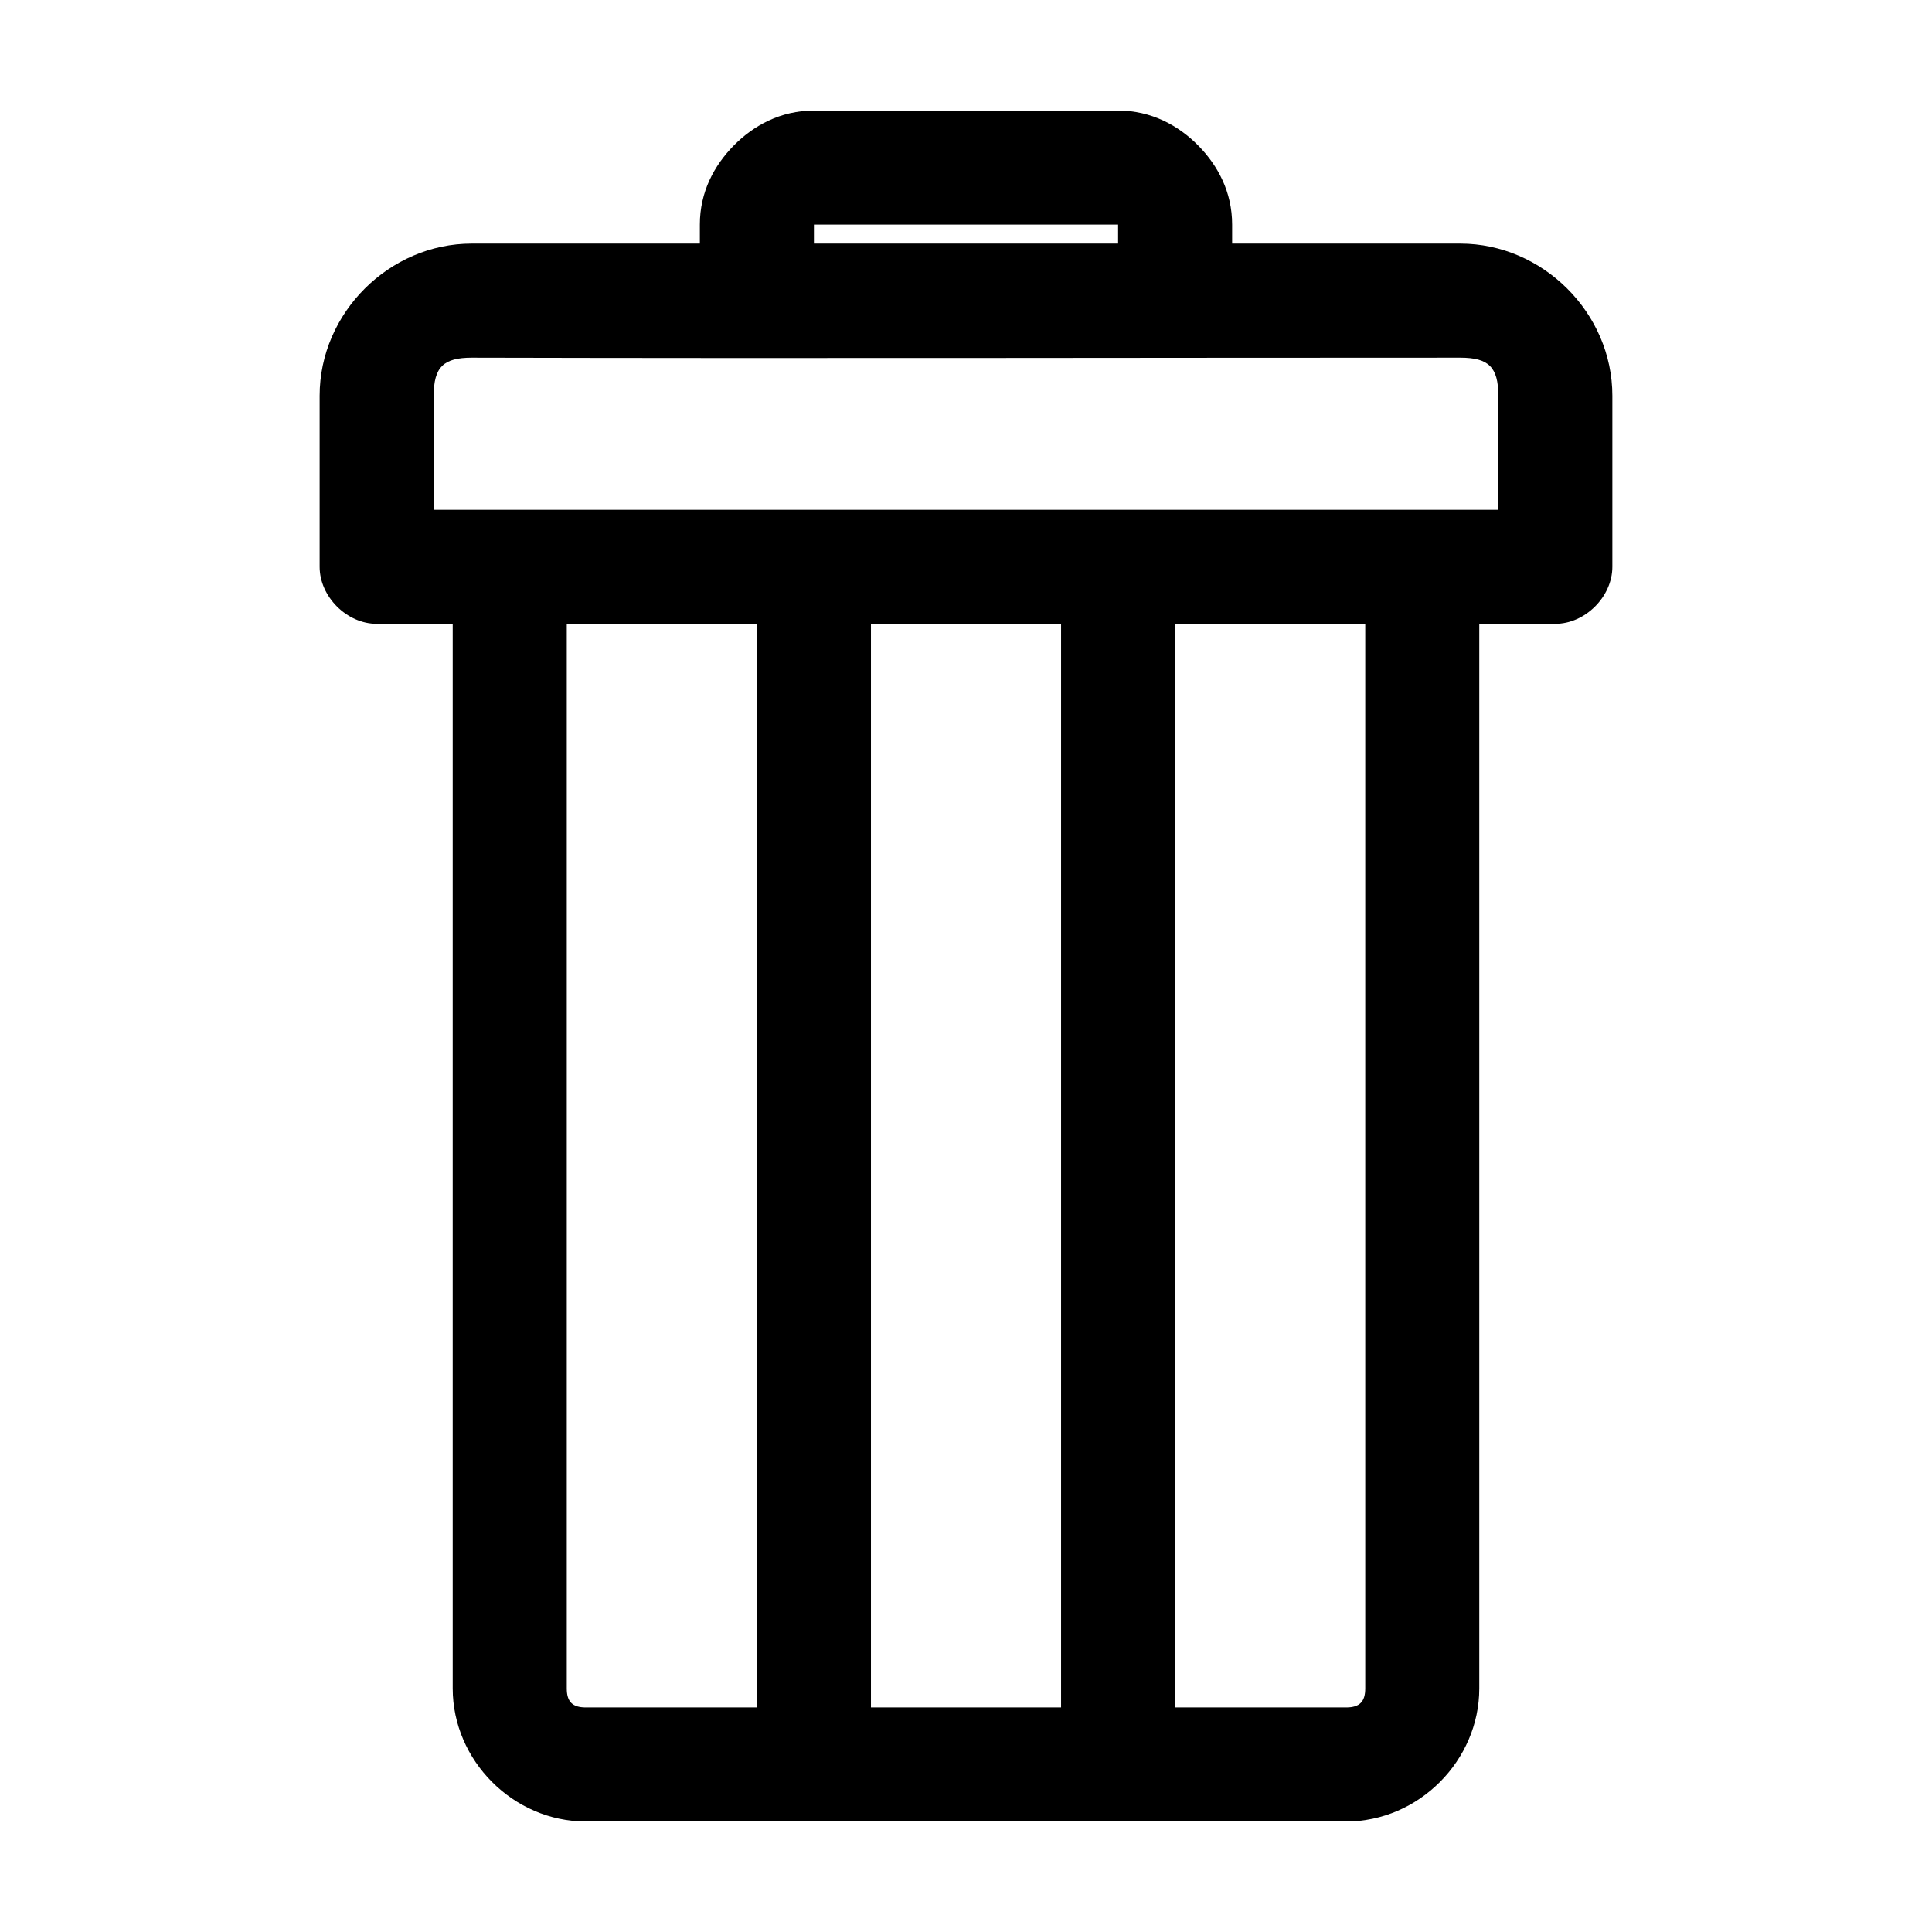
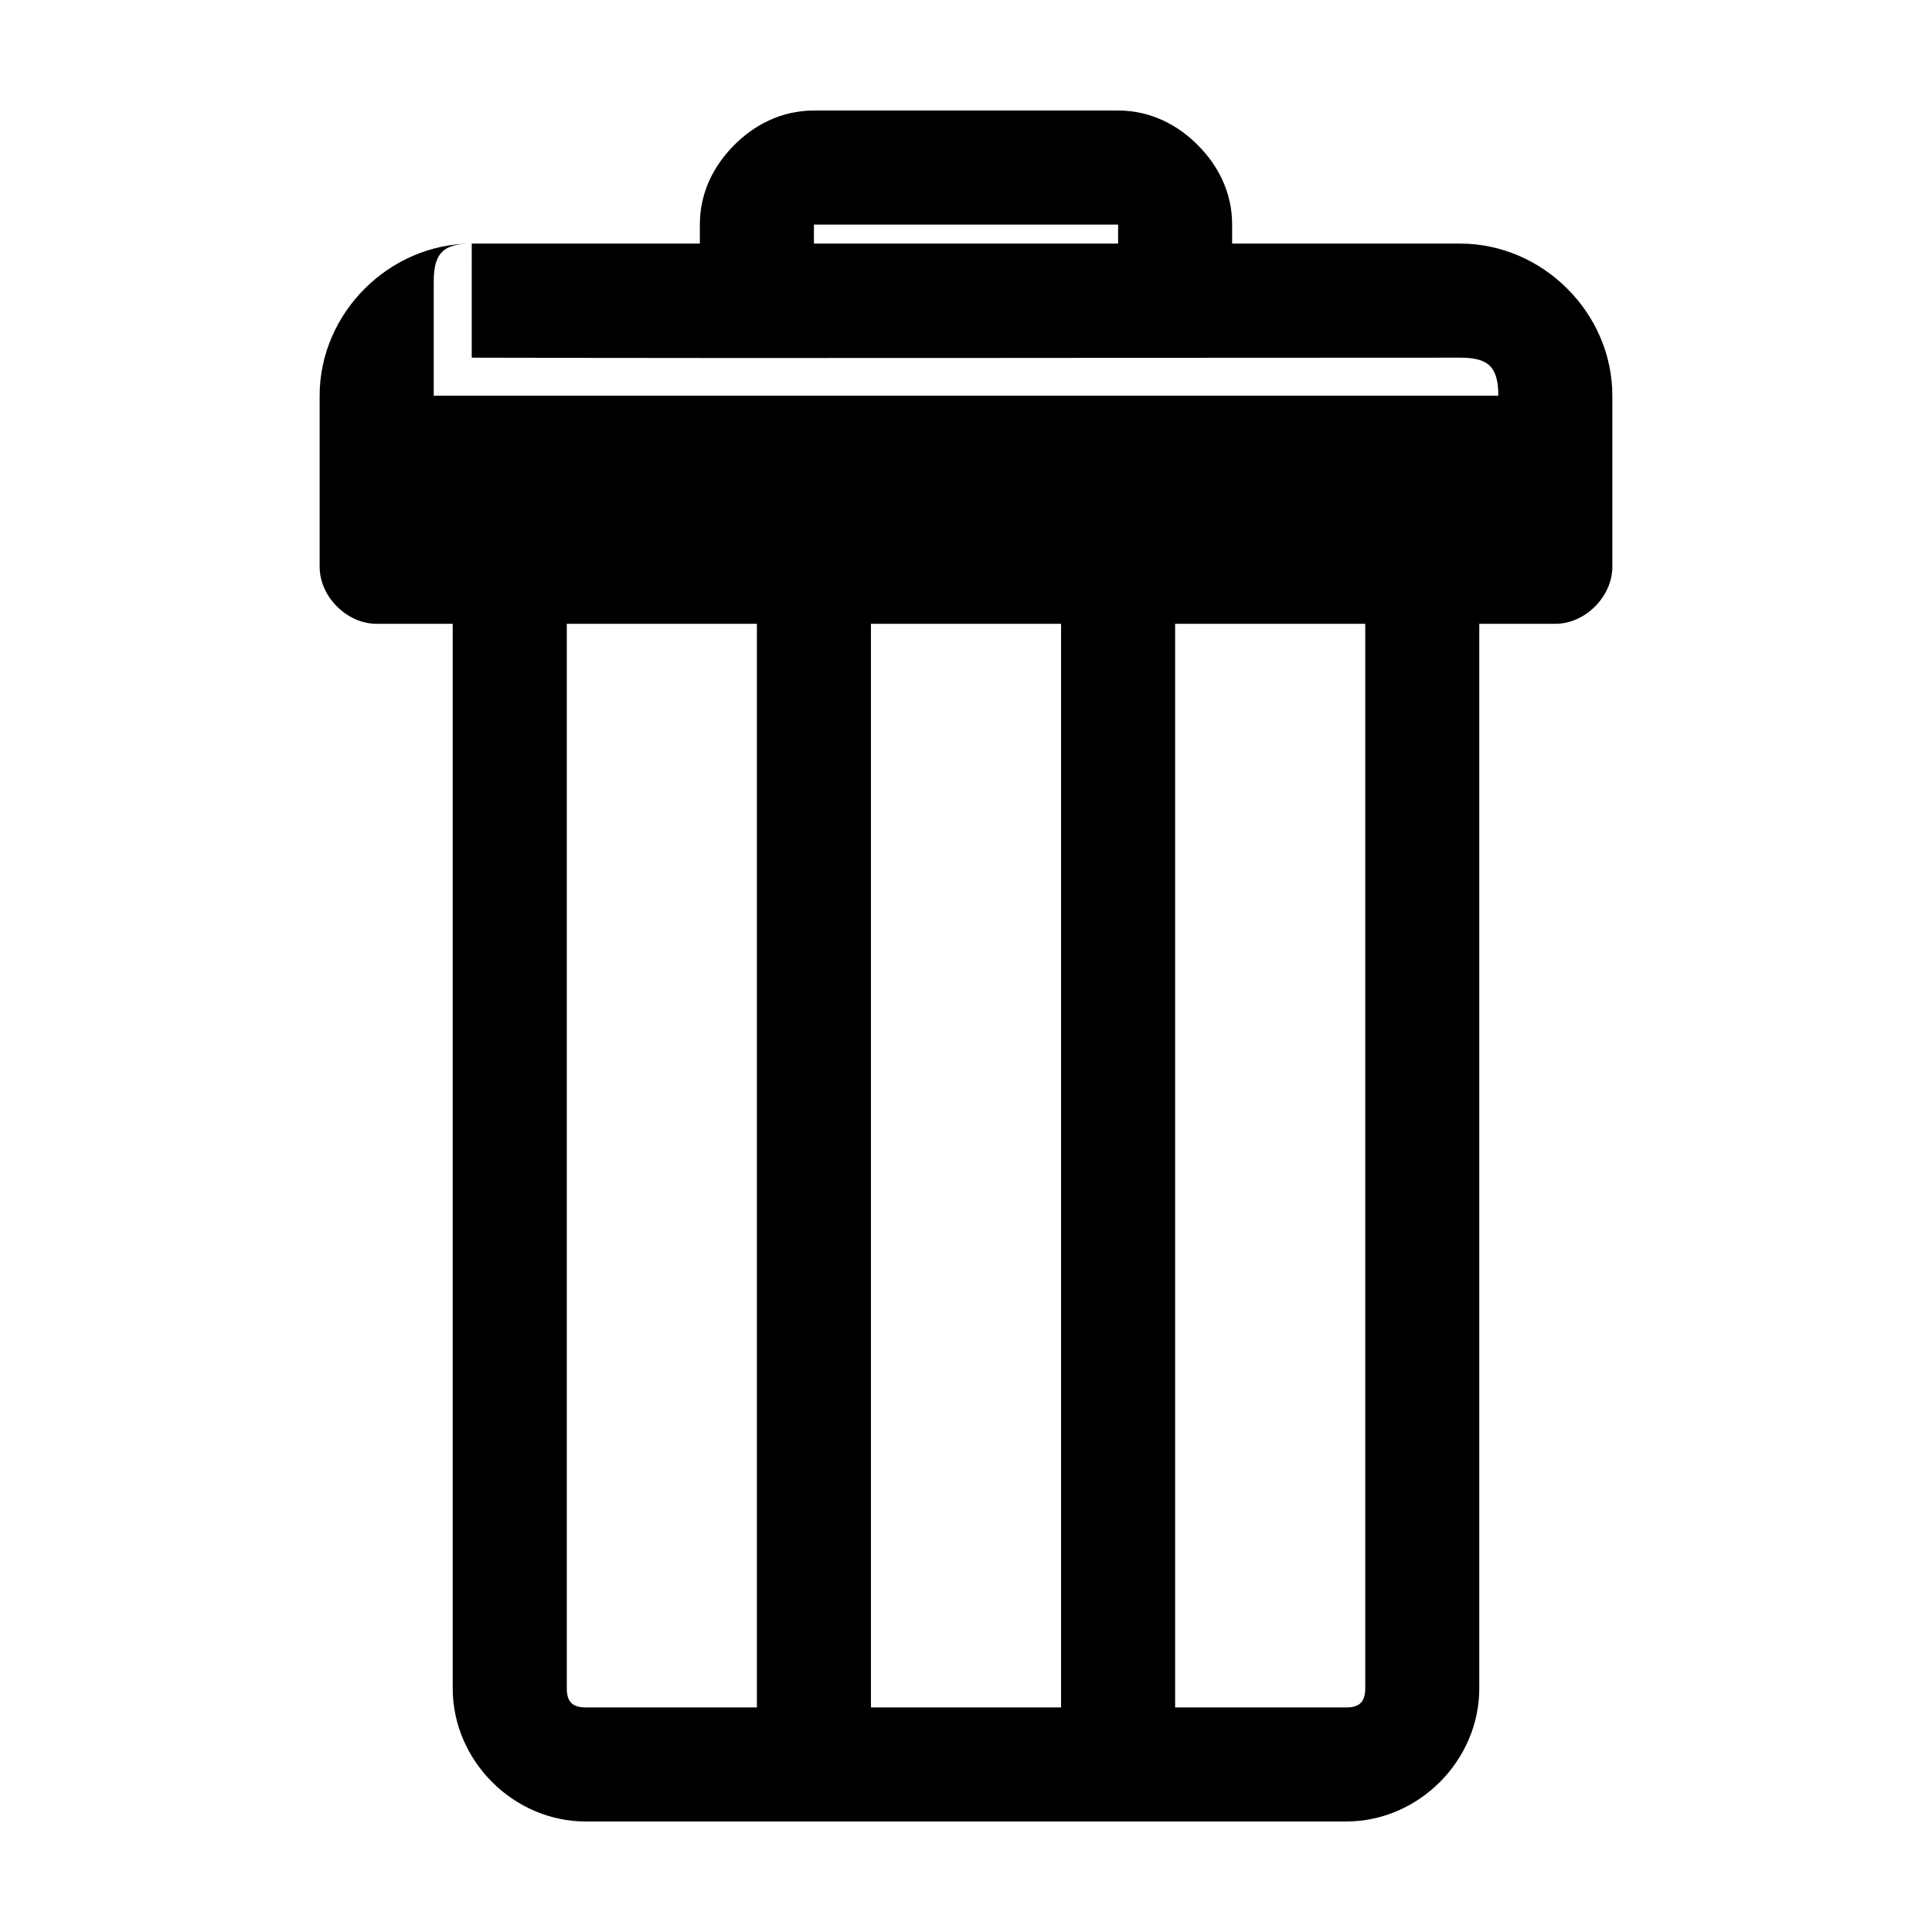
<svg xmlns="http://www.w3.org/2000/svg" fill="#000000" width="800px" height="800px" version="1.1" viewBox="144 144 512 512">
-   <path d="m359.7 173.29c-8.844 0-16.062 4.004-21.258 9.289-5.191 5.281-8.977 12.297-8.973 20.938v5.039h-60.457c-21.793 0-40.305 18.32-40.305 40.305v45.344c0 7.914 7.199 15.113 15.113 15.113h20.152v282.13c0 19.098 16.035 35.266 35.266 35.266h201.52c19.234 0 35.266-16.168 35.266-35.266v-282.13h20.152c7.914 0 15.113-7.199 15.113-15.113v-45.344c0-21.984-18.512-40.305-40.305-40.305h-60.457v-5.039c0.004-8.637-3.777-15.656-8.969-20.938-5.195-5.285-12.414-9.289-21.254-9.289zm0 30.23h80.609v5.039h-80.609zm-90.688 35.266c87.473 0.211 174.32 0 261.98 0 7.473 0 10.078 2.477 10.078 10.078v30.23h-282.13v-30.23c0-7.598 2.606-10.078 10.078-10.078zm25.191 70.535h50.383c0.012 95.559-0.02 191.95 0 287.17h-45.344c-3.574 0-5.039-1.551-5.039-5.039zm80.609 0h50.383v287.17h-50.383v-287.17zm80.609 0h50.383v282.13c0 3.484-1.461 5.039-5.039 5.039h-45.344c0.008-95.273 0-191.55 0-287.17z" />
+   <path d="m359.7 173.29c-8.844 0-16.062 4.004-21.258 9.289-5.191 5.281-8.977 12.297-8.973 20.938v5.039h-60.457c-21.793 0-40.305 18.32-40.305 40.305v45.344c0 7.914 7.199 15.113 15.113 15.113h20.152v282.13c0 19.098 16.035 35.266 35.266 35.266h201.52c19.234 0 35.266-16.168 35.266-35.266v-282.13h20.152c7.914 0 15.113-7.199 15.113-15.113v-45.344c0-21.984-18.512-40.305-40.305-40.305h-60.457v-5.039c0.004-8.637-3.777-15.656-8.969-20.938-5.195-5.285-12.414-9.289-21.254-9.289zm0 30.23h80.609v5.039h-80.609zm-90.688 35.266c87.473 0.211 174.32 0 261.98 0 7.473 0 10.078 2.477 10.078 10.078h-282.13v-30.23c0-7.598 2.606-10.078 10.078-10.078zm25.191 70.535h50.383c0.012 95.559-0.02 191.95 0 287.17h-45.344c-3.574 0-5.039-1.551-5.039-5.039zm80.609 0h50.383v287.17h-50.383v-287.17zm80.609 0h50.383v282.13c0 3.484-1.461 5.039-5.039 5.039h-45.344c0.008-95.273 0-191.55 0-287.17z" />
</svg>